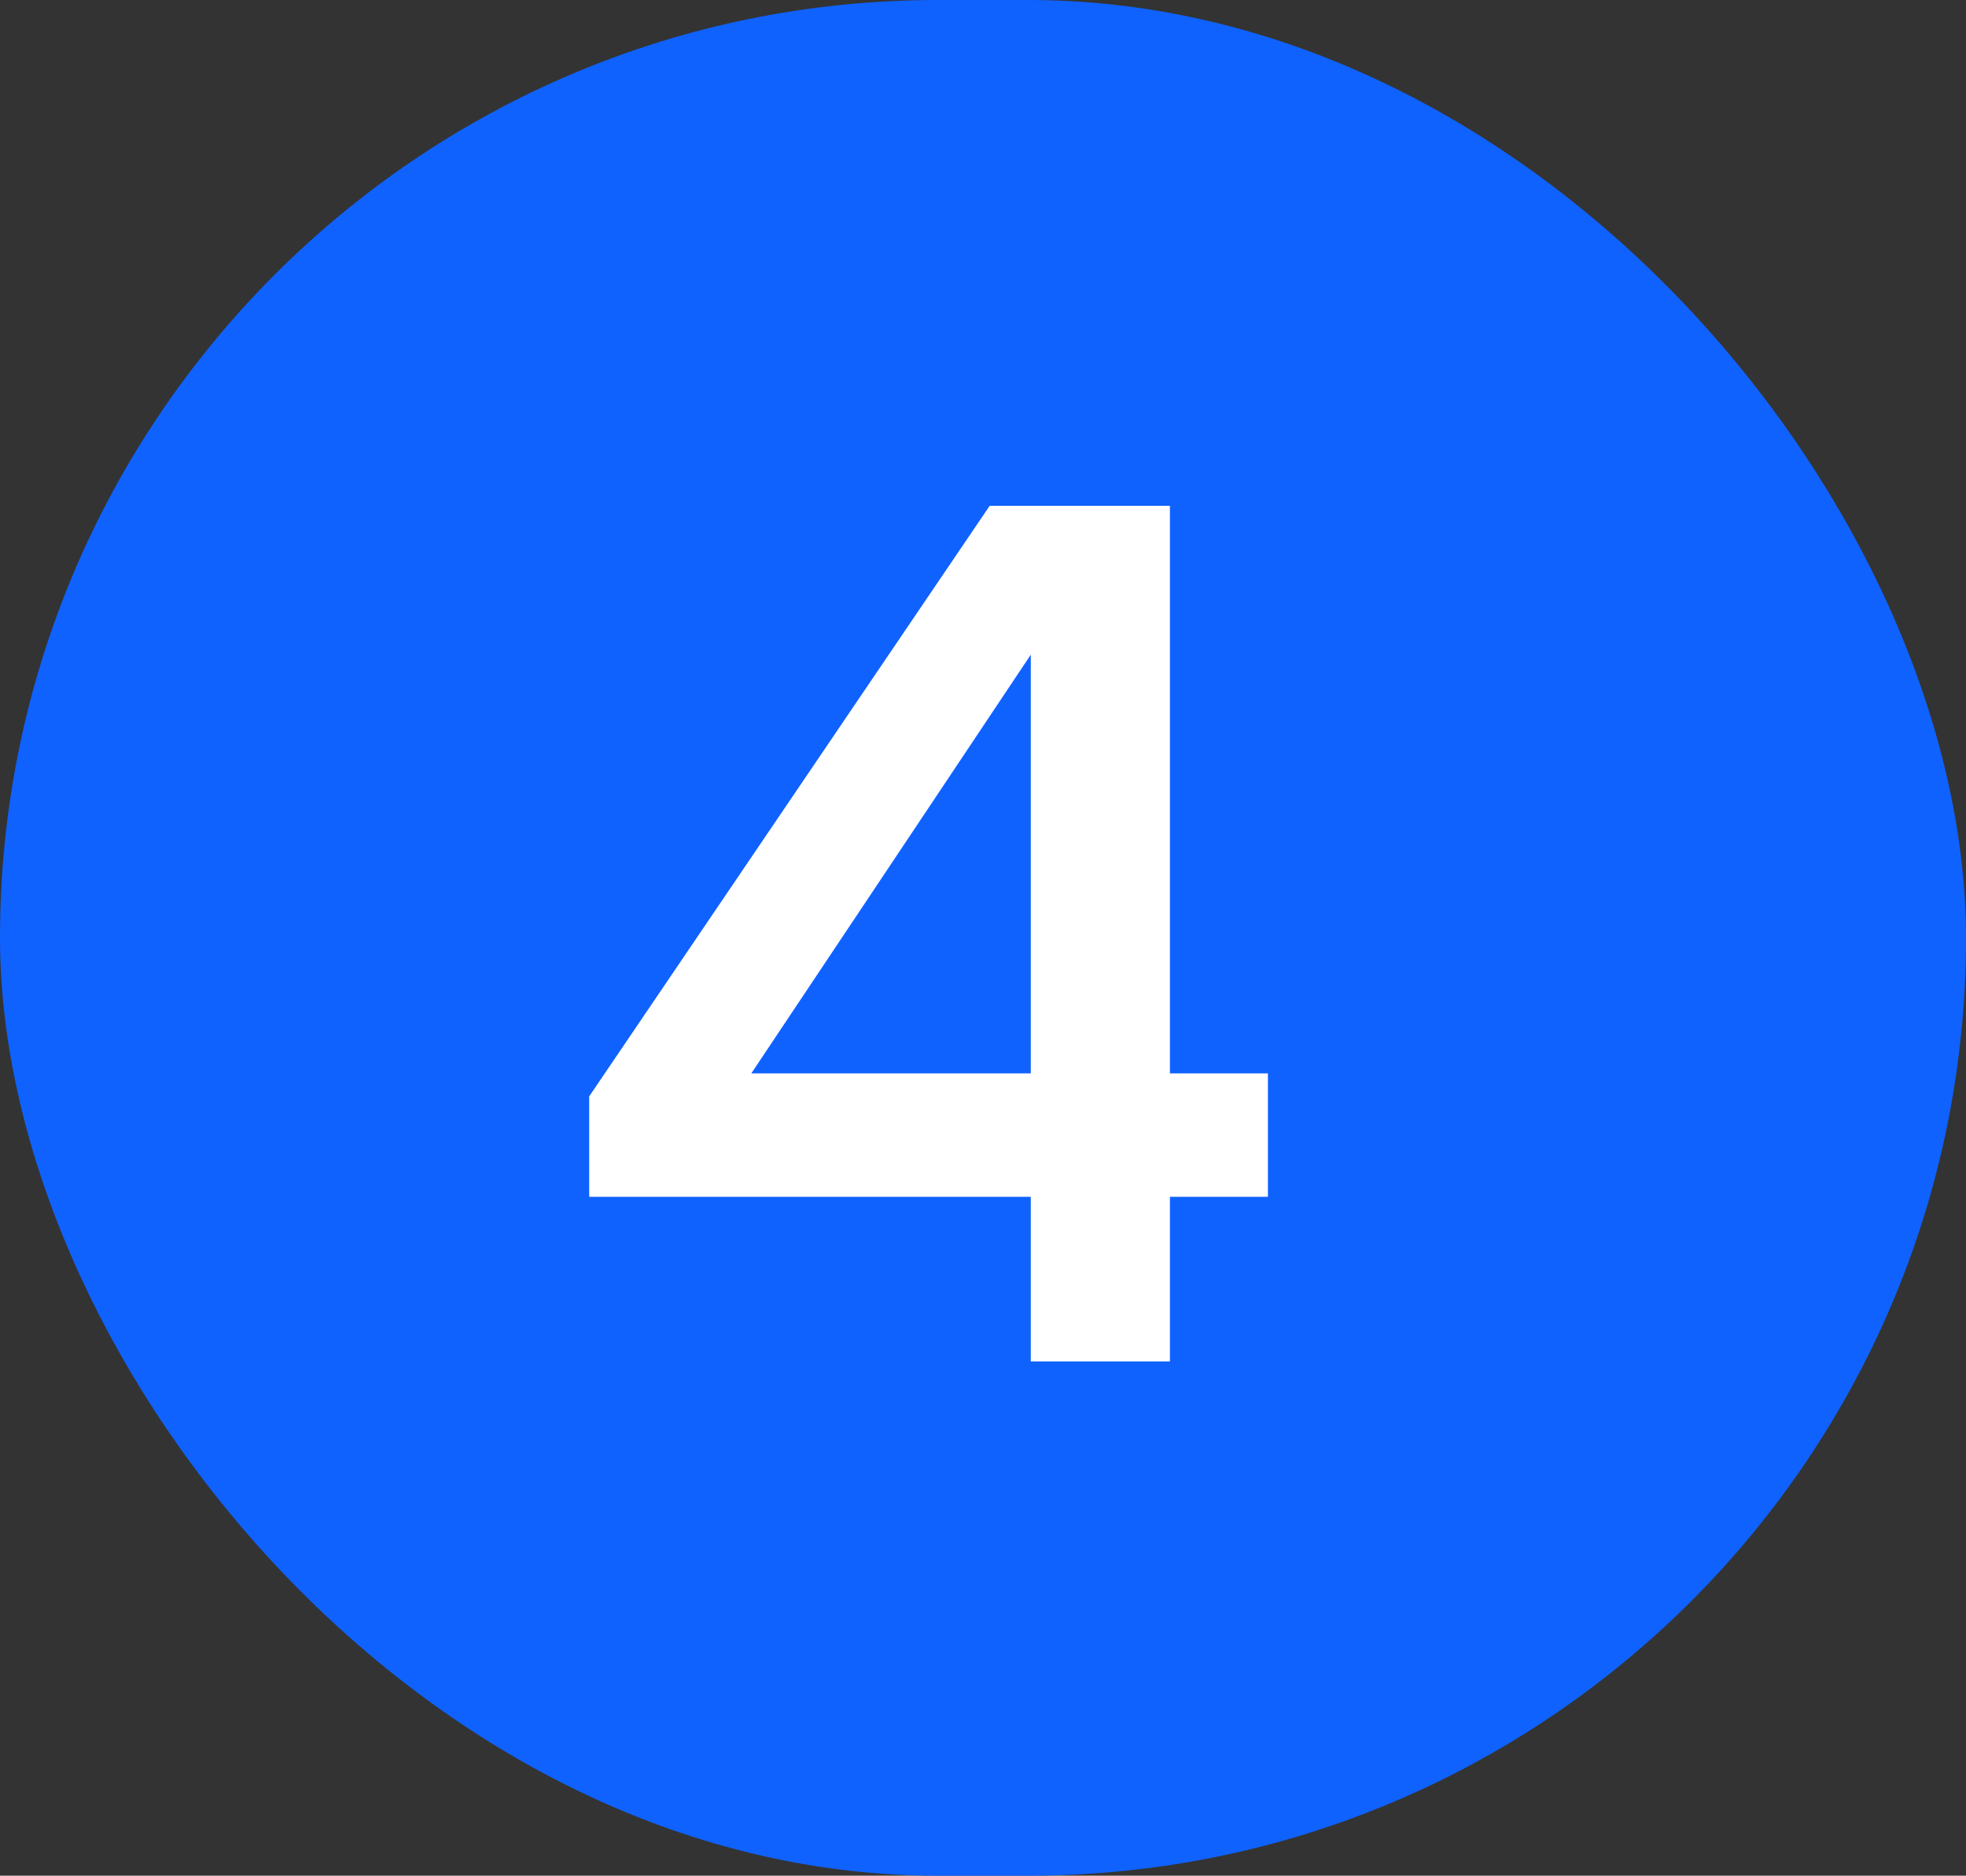
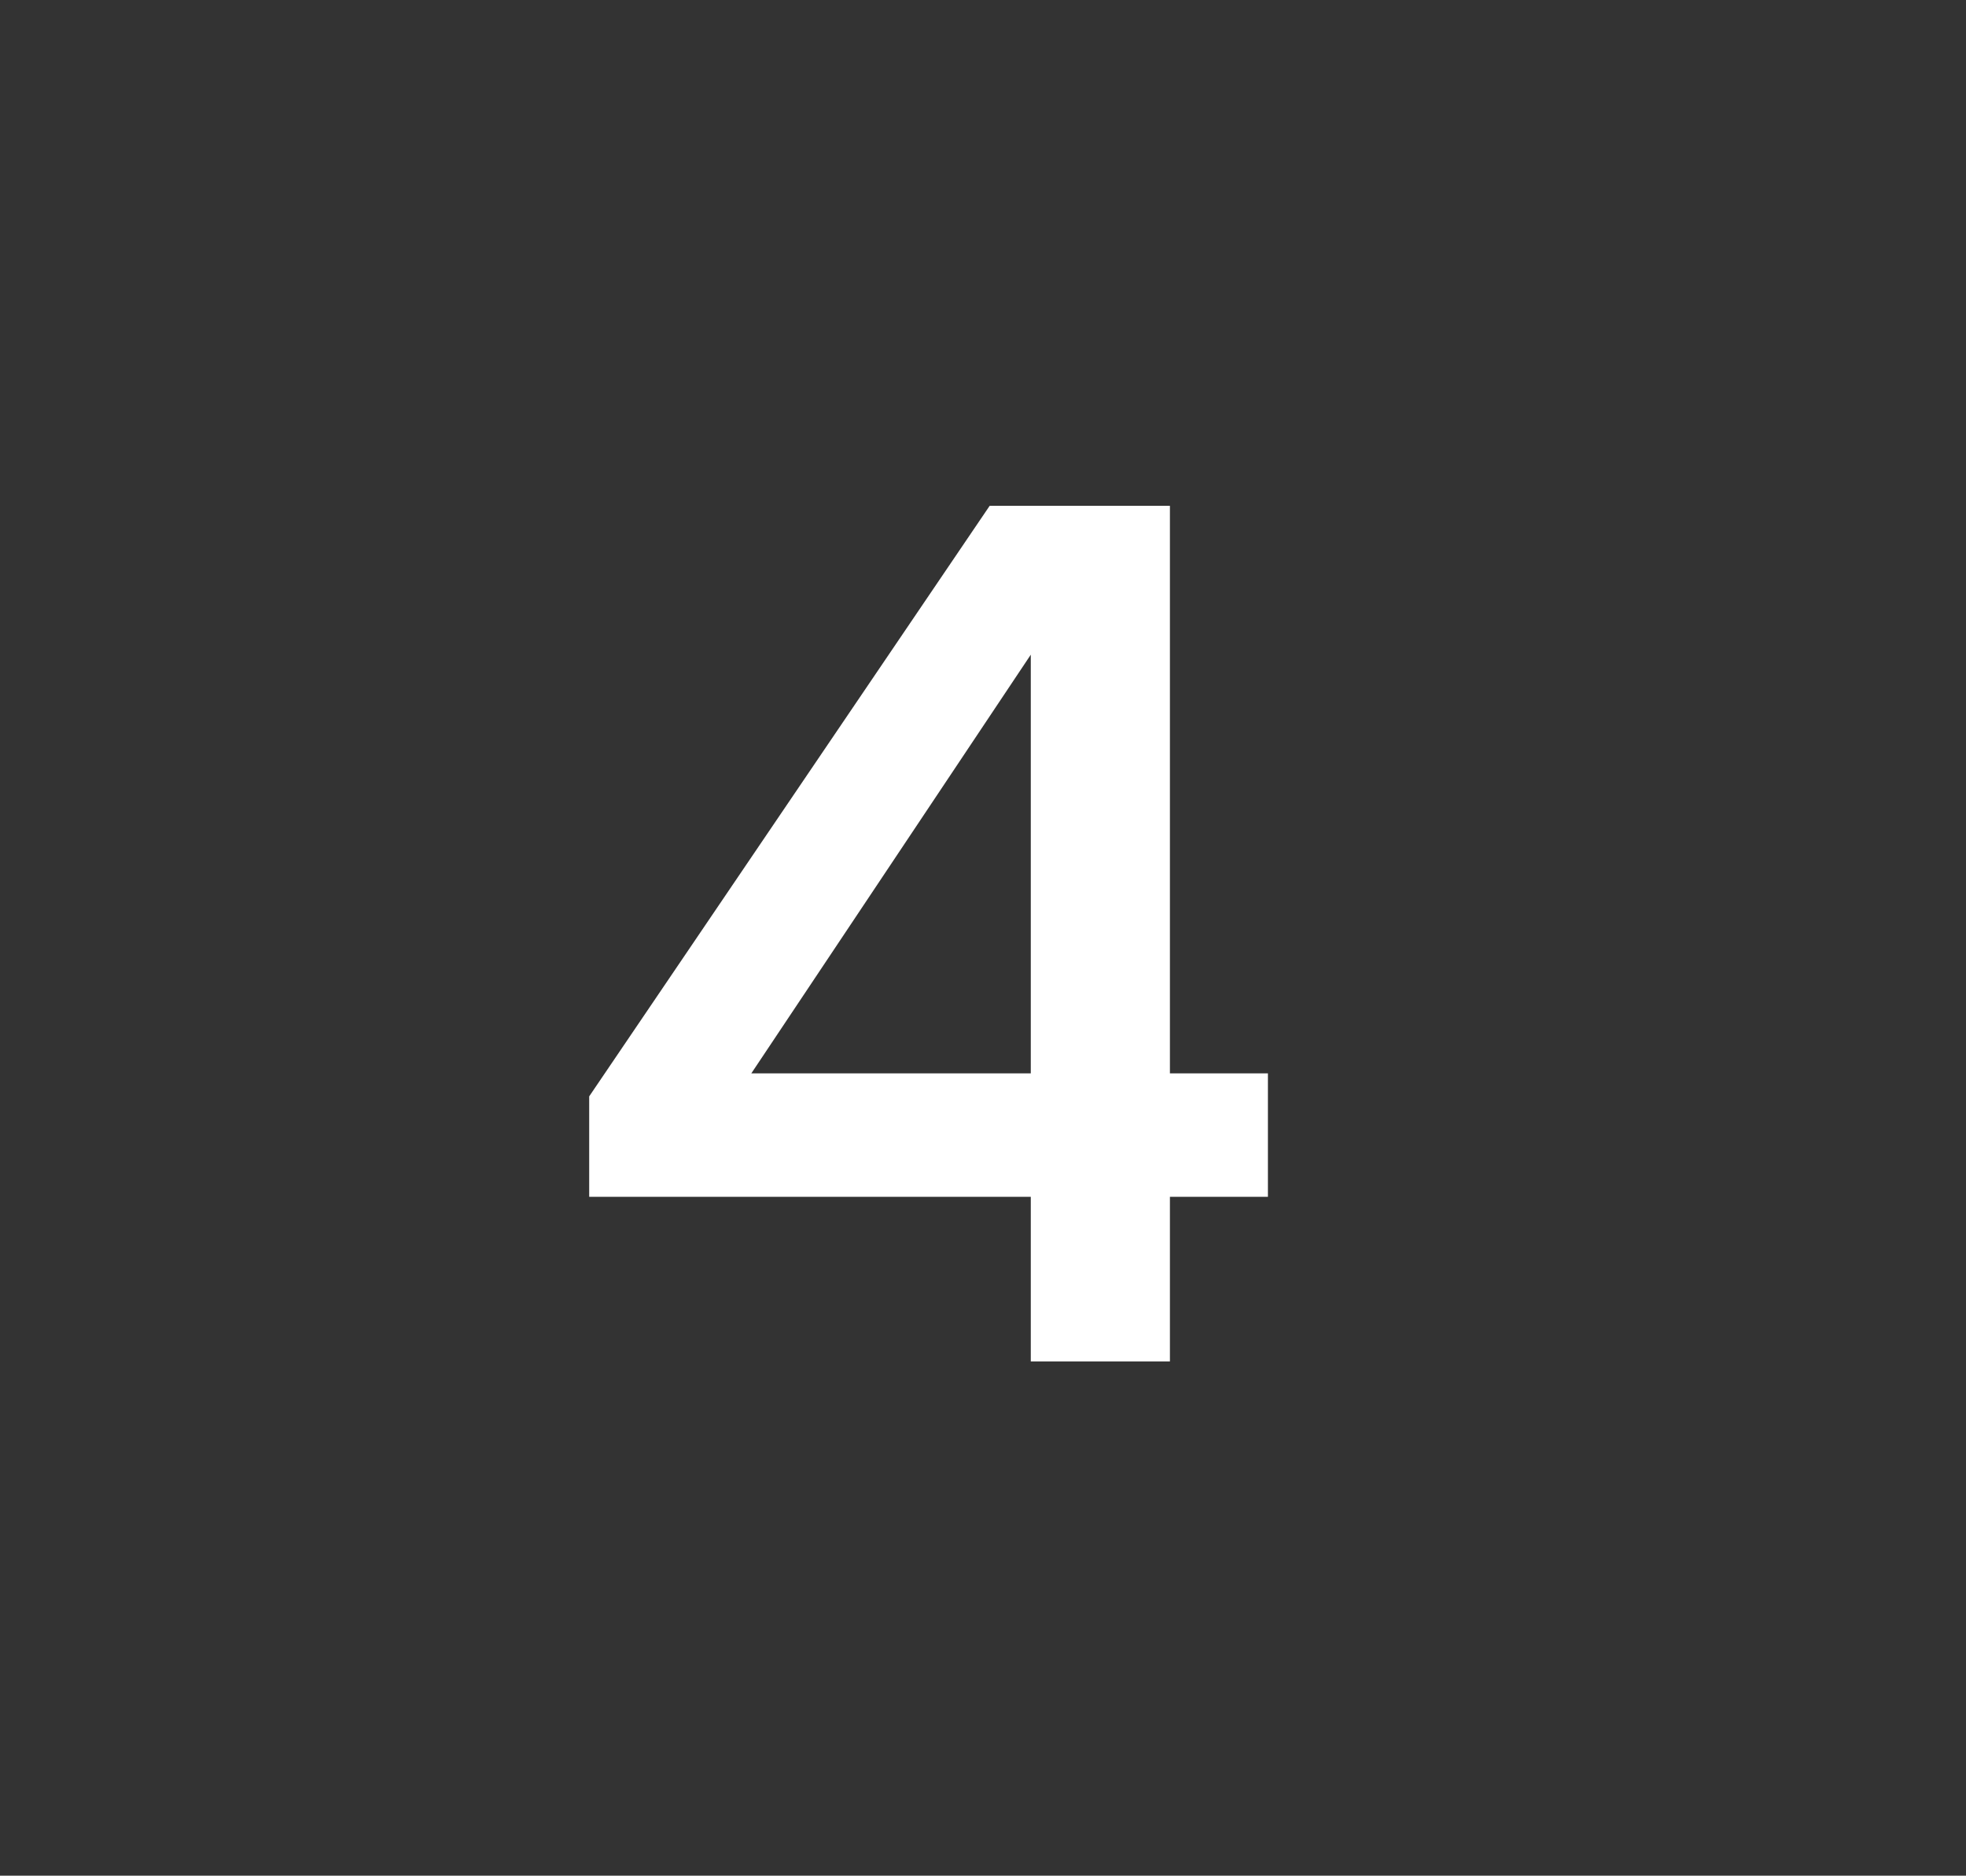
<svg xmlns="http://www.w3.org/2000/svg" width="65" height="62" viewBox="0 0 65 62" fill="none">
  <rect x="0" y="0" width="65" height="62" fill="#333333" stroke="none" />
-   <rect width="65" height="62" rx="31" fill="#0F62FE" />
-   <path d="M38.68 16.72V35.48H41.92V39.56H38.68V45H34.08V39.56H19.48V36.24L32.72 16.72H38.68ZM24.84 35.48H34.08V21.64L24.84 35.48Z" fill="white" />
+   <path d="M38.68 16.72V35.48H41.92V39.56H38.68V45H34.08V39.56H19.48V36.24L32.72 16.72H38.68ZM24.84 35.48H34.08V21.64Z" fill="white" />
</svg>